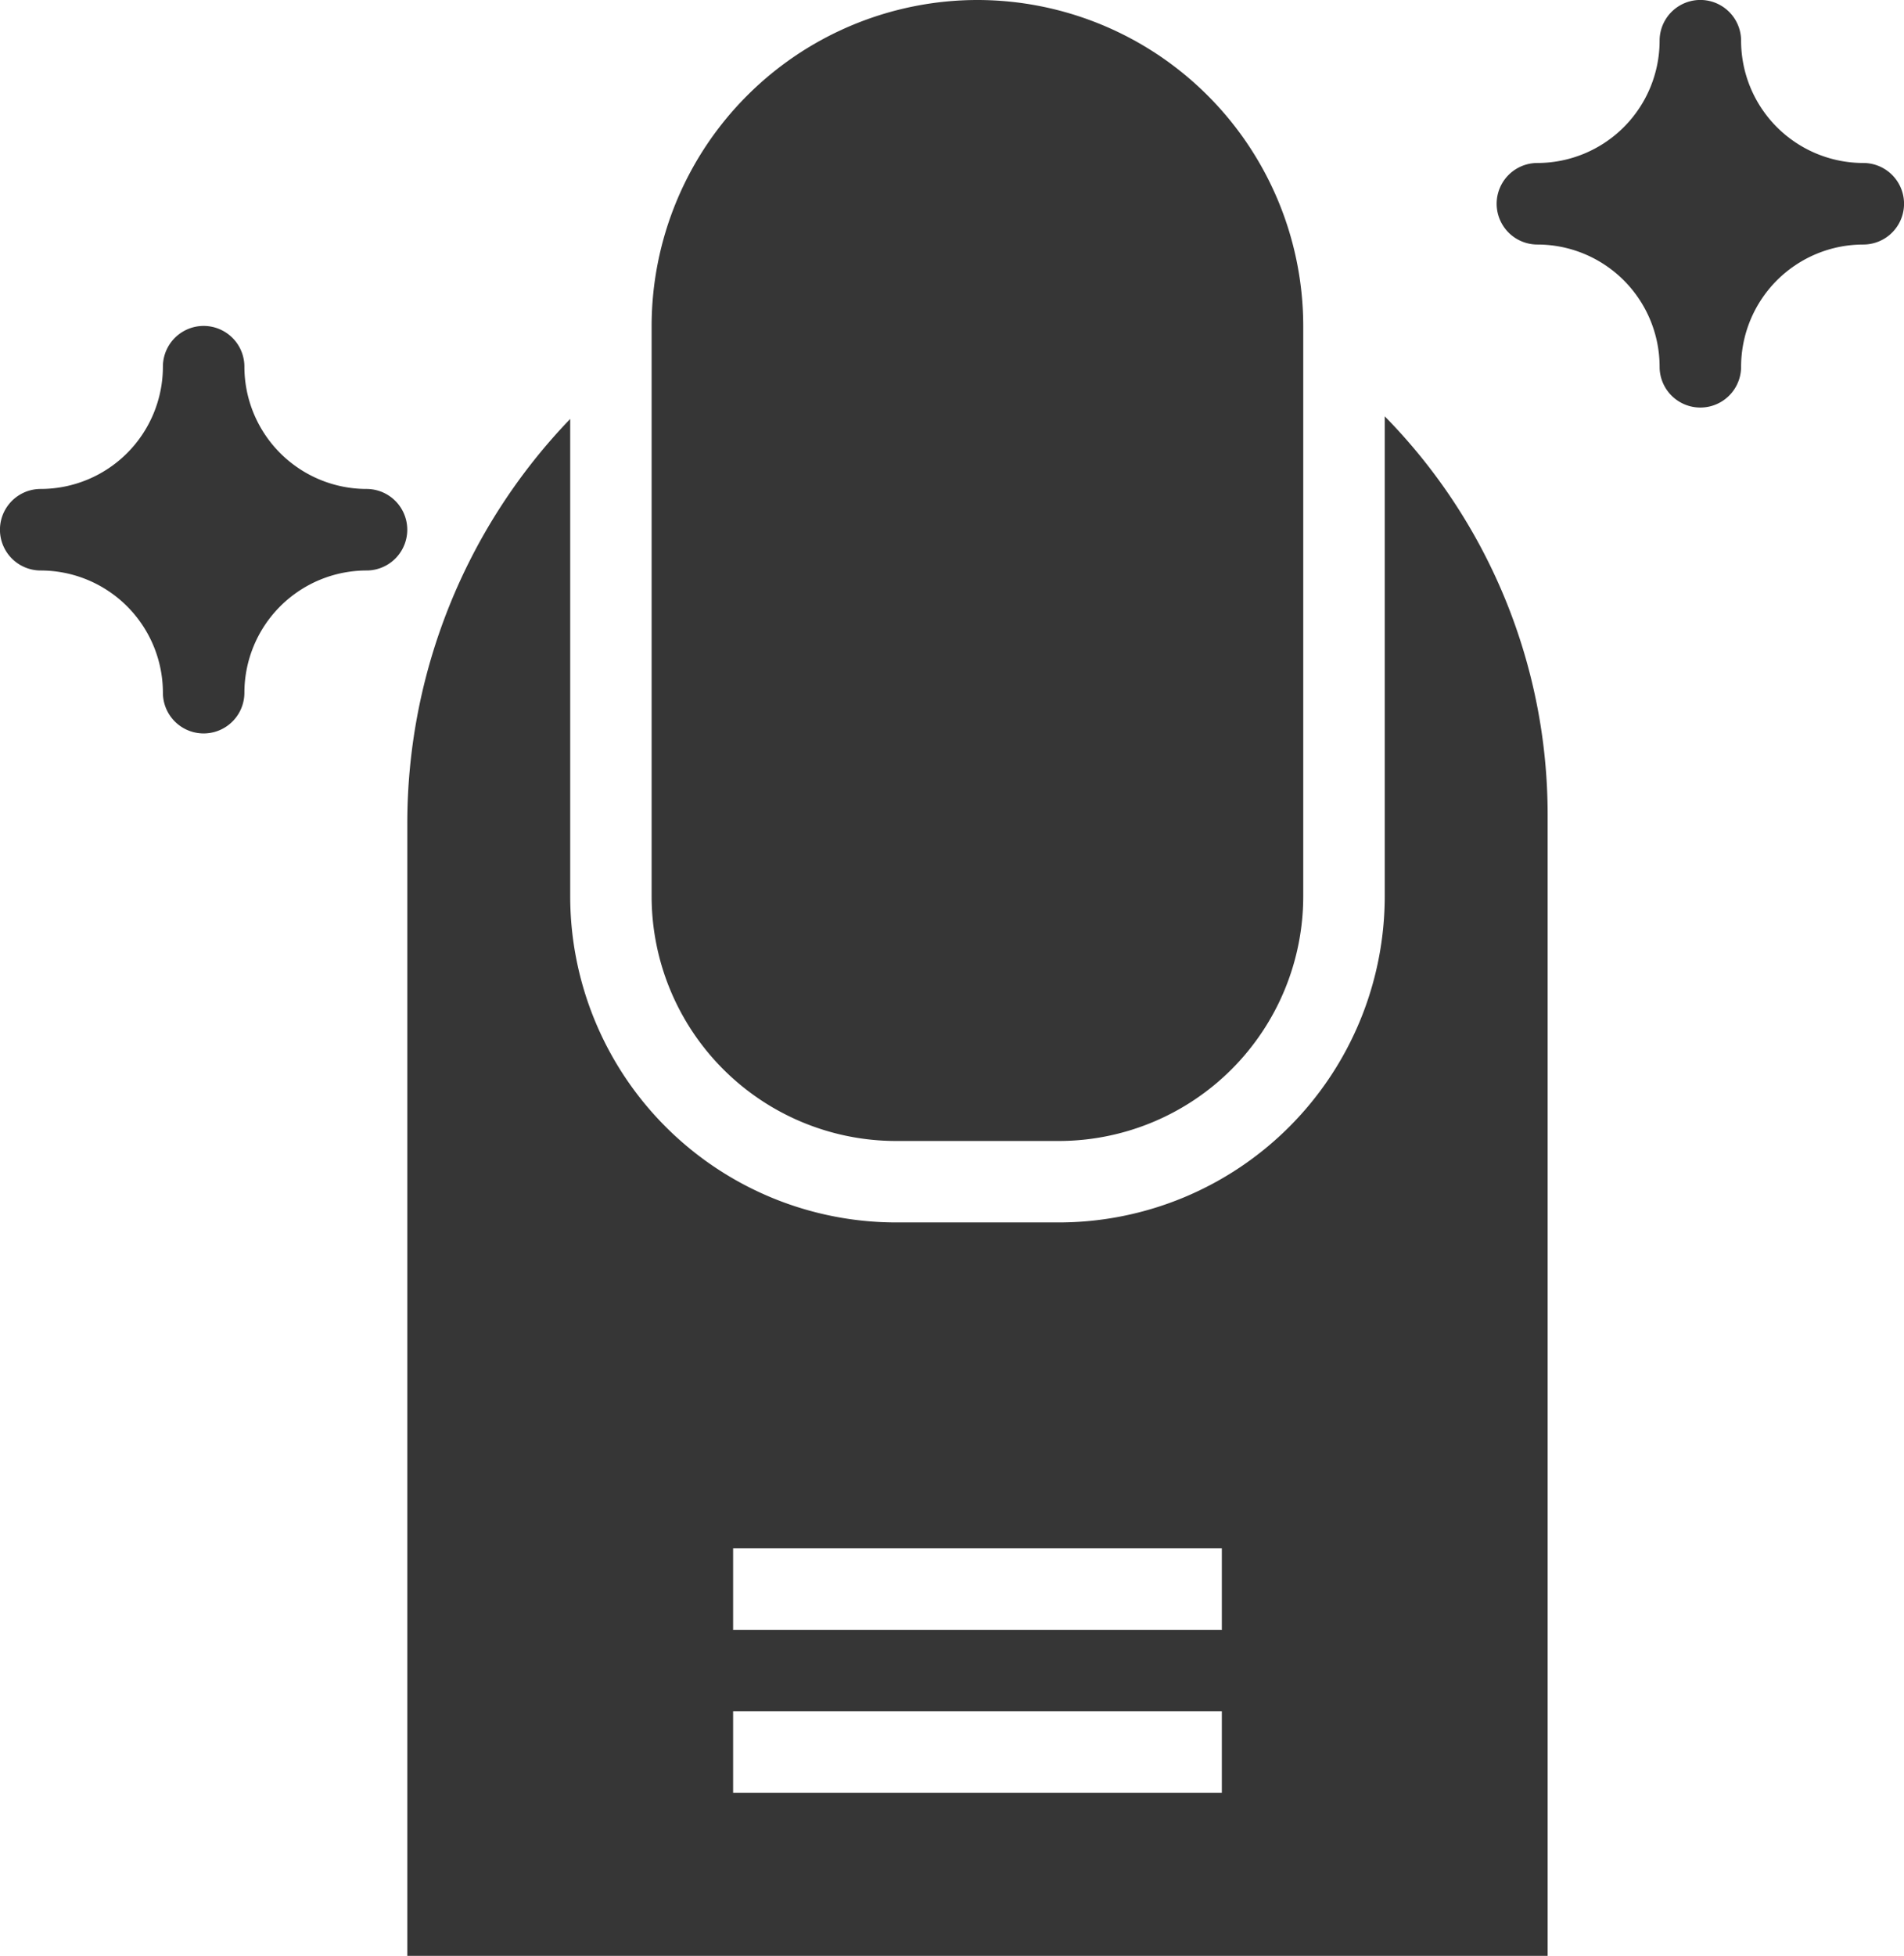
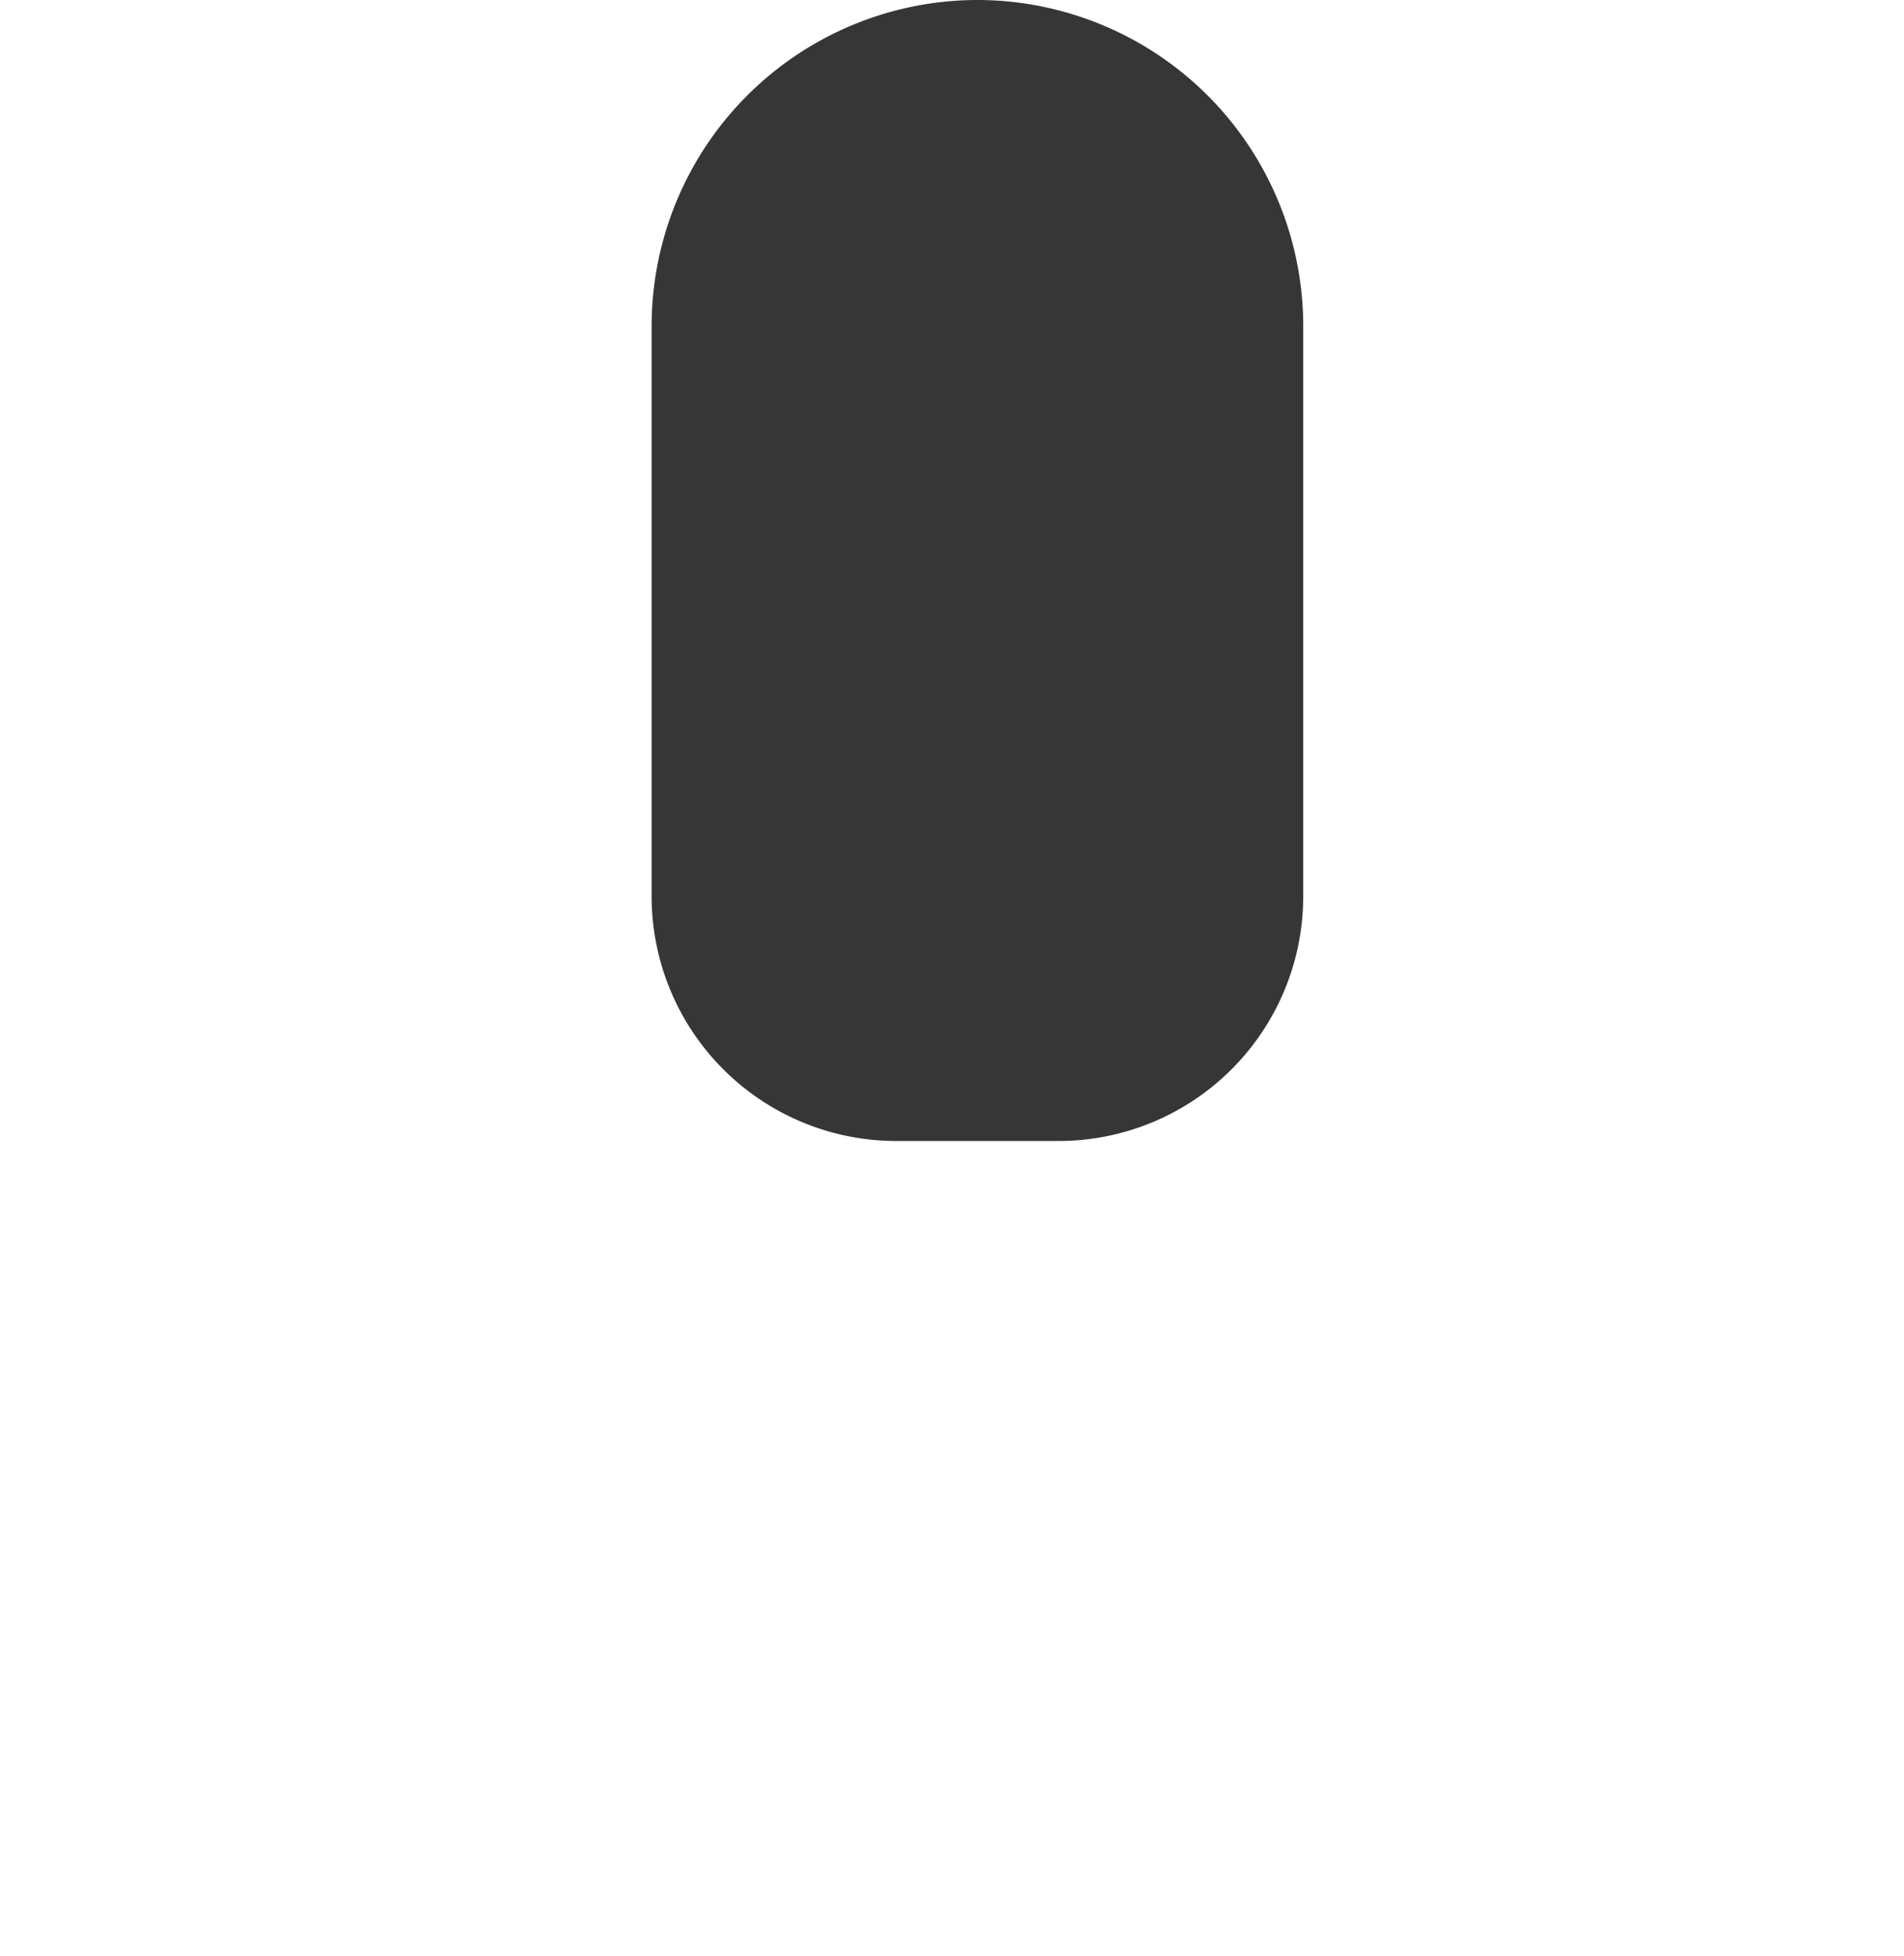
<svg xmlns="http://www.w3.org/2000/svg" id="services" width="22.499" height="23.1" viewBox="0 0 22.499 23.1">
  <path id="Path_9848" data-name="Path 9848" d="M67.85,0A3.854,3.854,0,0,0,64,3.85v6.738a2.891,2.891,0,0,0,2.888,2.888h1.925A2.891,2.891,0,0,0,71.7,10.588V3.85A3.854,3.854,0,0,0,67.85,0Z" transform="translate(-56.3)" fill="#363636" />
-   <path id="Path_9849" data-name="Path 9849" d="M16.363,4.917v5.671a3.854,3.854,0,0,1-3.85,3.85H10.588a3.854,3.854,0,0,1-3.85-3.85V4.948A6.887,6.887,0,0,0,4.813,9.727V23.1H18.288V9.625A6.713,6.713,0,0,0,16.363,4.917ZM14.438,21.175H8.663v-.963h5.775Zm0-1.925H8.663v-.963h5.775ZM4.331,5.775A1.445,1.445,0,0,1,2.888,4.331a.481.481,0,1,0-.963,0A1.445,1.445,0,0,1,.481,5.775a.481.481,0,1,0,0,.963A1.445,1.445,0,0,1,1.925,8.181a.481.481,0,0,0,.963,0A1.445,1.445,0,0,1,4.331,6.738a.481.481,0,0,0,0-.963Zm17.686-3.85A1.445,1.445,0,0,1,20.574.481a.481.481,0,0,0-.963,0,1.445,1.445,0,0,1-1.444,1.444.481.481,0,1,0,0,.963,1.445,1.445,0,0,1,1.444,1.444.481.481,0,0,0,.963,0,1.445,1.445,0,0,1,1.444-1.444.481.481,0,0,0,0-.963Z" transform="translate(0 0)" fill="#363636" />
</svg>